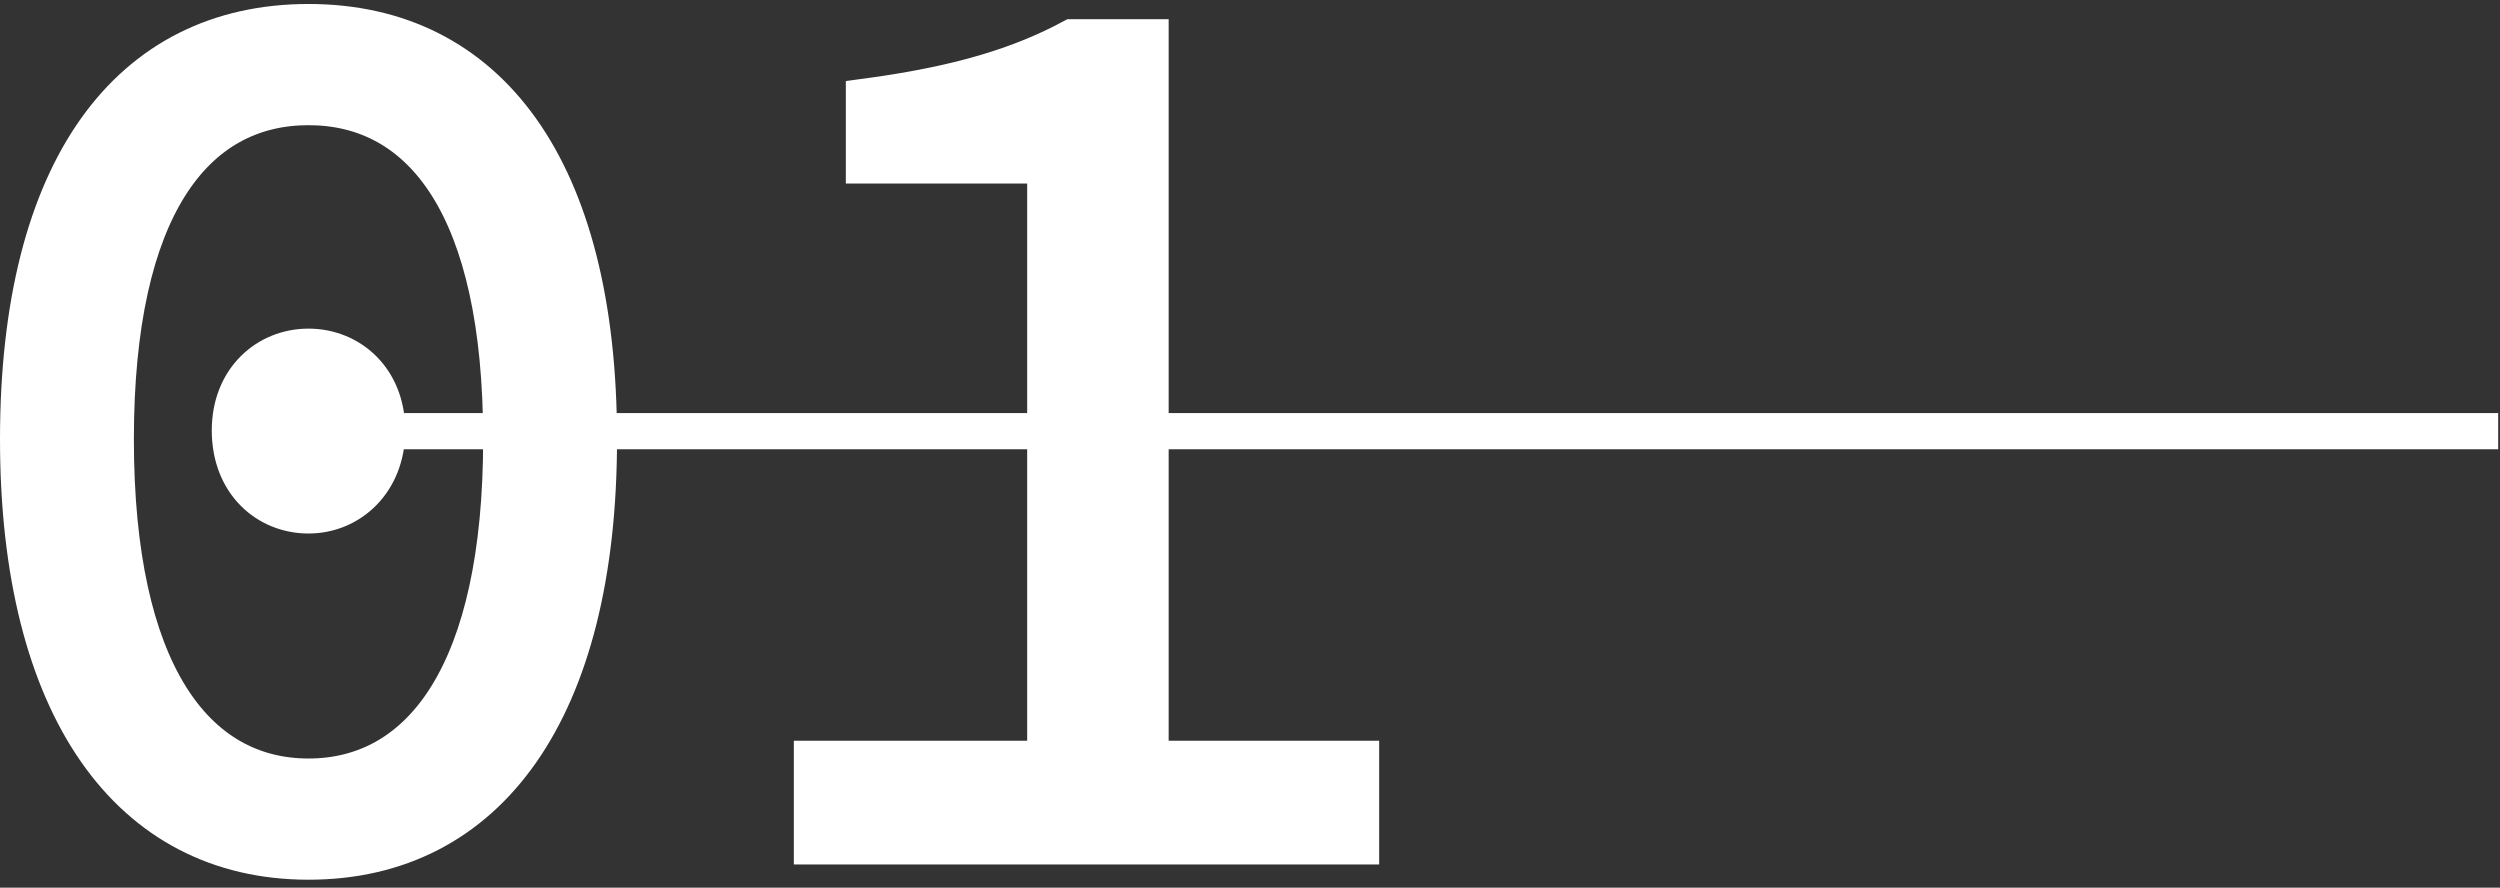
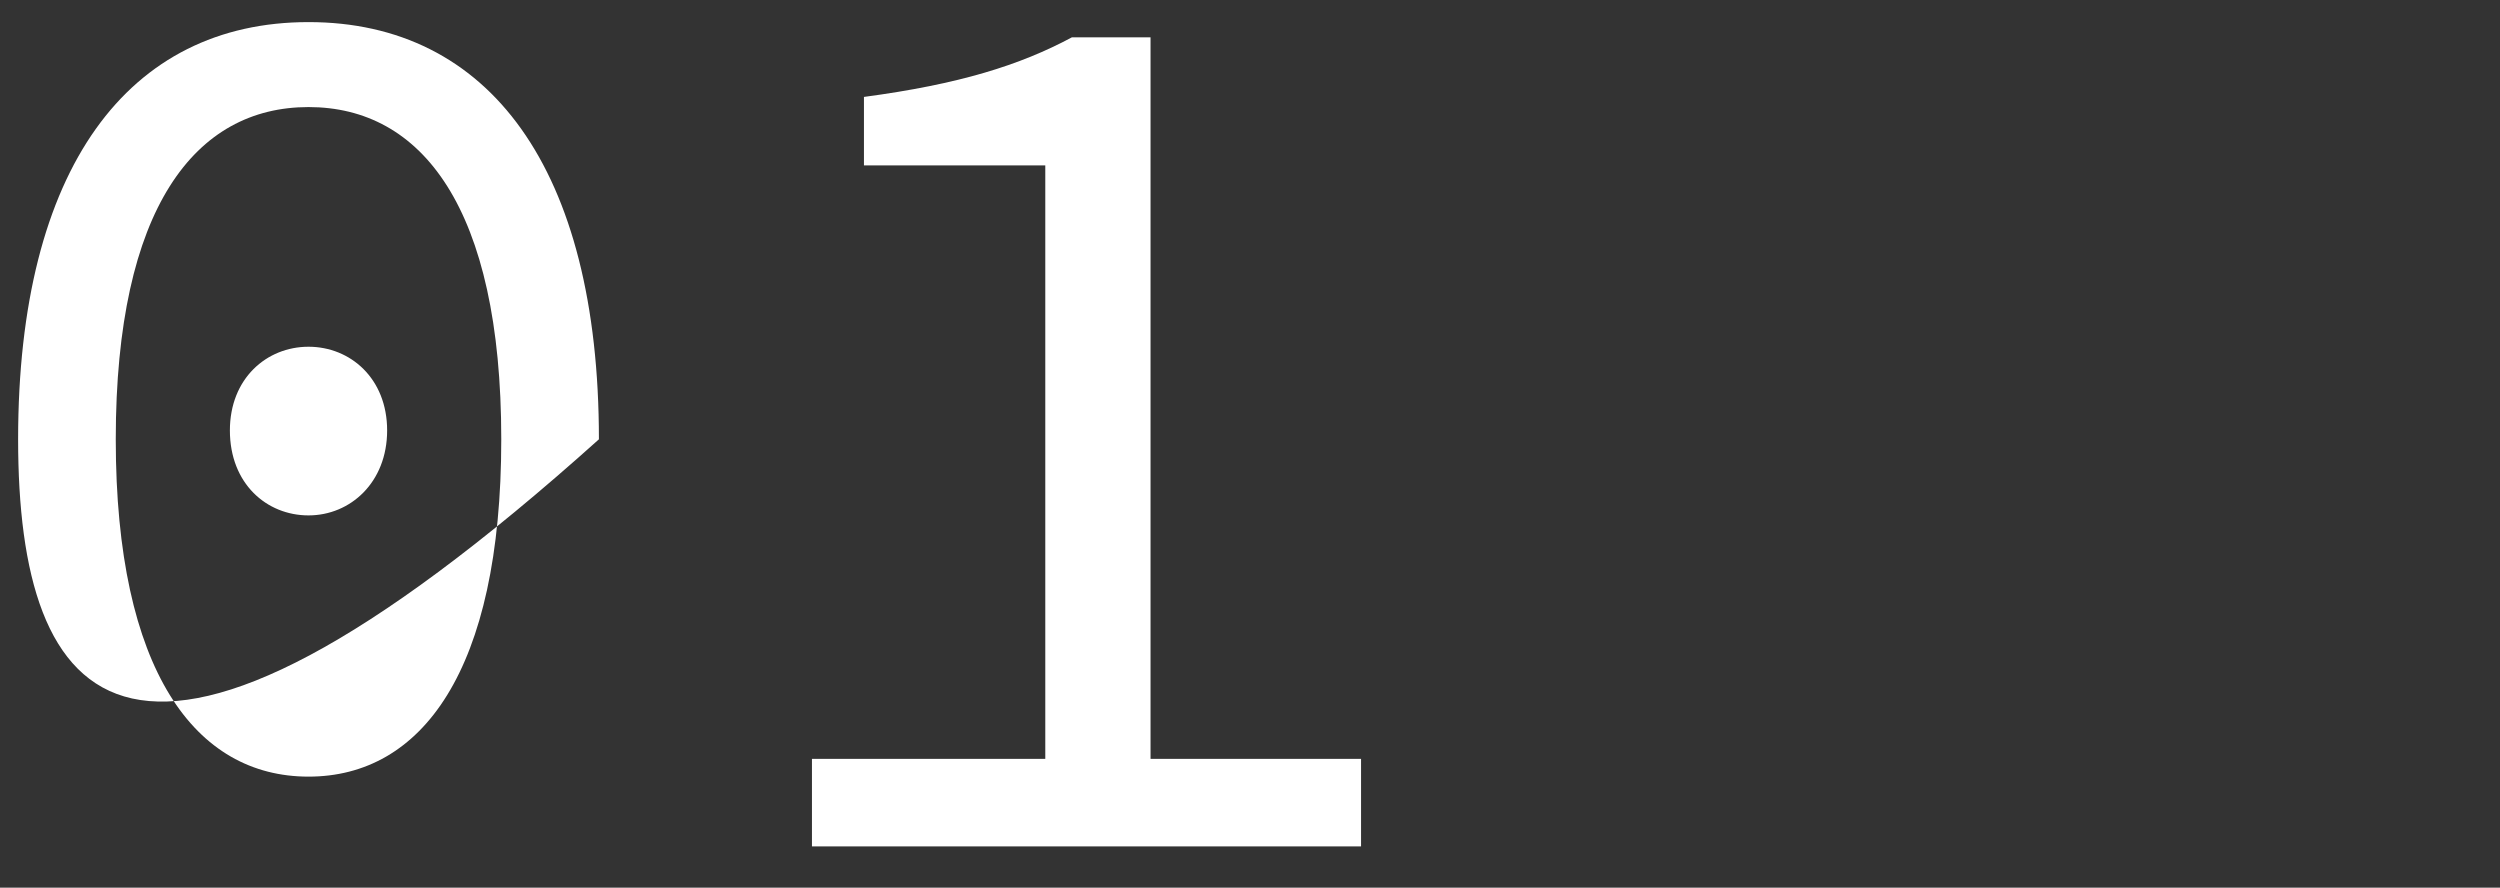
<svg xmlns="http://www.w3.org/2000/svg" width="138" height="49" viewBox="0 0 138 49" fill="none">
  <rect x="0" y="0" width="138" height="49" fill="#333333" stroke="none" />
-   <path d="M1 24.25C1 9.27 7.09 1.22 17.03 1.22C26.97 1.22 33.06 9.27 33.06 24.25C33.06 39.23 26.97 47.56 17.03 47.56C7.09 47.56 1 39.09 1 24.25ZM27.67 24.25C27.67 11.44 23.26 5.91 17.03 5.91C10.8 5.91 6.39 11.44 6.39 24.25C6.39 37.06 10.8 42.87 17.03 42.87C23.26 42.87 27.67 37.06 27.67 24.25ZM12.69 23.76C12.69 20.89 14.72 19.14 17.03 19.14C19.34 19.14 21.37 20.89 21.37 23.76C21.37 26.63 19.34 28.45 17.03 28.45C14.72 28.45 12.69 26.7 12.69 23.76Z" fill="white" />
+   <path d="M1 24.25C1 9.27 7.09 1.22 17.03 1.22C26.97 1.22 33.06 9.27 33.06 24.25C7.09 47.56 1 39.09 1 24.25ZM27.67 24.25C27.67 11.44 23.26 5.91 17.03 5.91C10.8 5.91 6.39 11.44 6.39 24.25C6.39 37.06 10.8 42.87 17.03 42.87C23.26 42.87 27.67 37.06 27.67 24.25ZM12.69 23.76C12.69 20.89 14.72 19.14 17.03 19.14C19.34 19.14 21.37 20.89 21.37 23.76C21.37 26.63 19.34 28.45 17.03 28.45C14.72 28.45 12.69 26.7 12.69 23.76Z" fill="white" />
  <path d="M44.82 41.89H57.7V9.13H47.69V5.35C52.94 4.65 56.3 3.6 59.17 2.06H63.51V41.89H75.13V46.72H44.82V41.89Z" fill="white" />
-   <path d="M20.41 23.8H137.9M1 24.25C1 9.27 7.09 1.22 17.03 1.22C26.97 1.22 33.06 9.27 33.06 24.25C33.06 39.23 26.97 47.56 17.03 47.56C7.09 47.56 1 39.09 1 24.25ZM27.67 24.25C27.67 11.44 23.26 5.91 17.03 5.91C10.8 5.91 6.39 11.44 6.39 24.25C6.39 37.06 10.8 42.87 17.03 42.87C23.26 42.87 27.67 37.06 27.67 24.25ZM12.69 23.76C12.69 20.89 14.72 19.14 17.03 19.14C19.34 19.14 21.37 20.89 21.37 23.76C21.37 26.63 19.34 28.45 17.03 28.45C14.72 28.45 12.69 26.7 12.69 23.76ZM44.82 41.89H57.7V9.13H47.69V5.35C52.94 4.65 56.3 3.6 59.17 2.06H63.51V41.89H75.13V46.72H44.82V41.89Z" stroke="white" stroke-width="2" stroke-miterlimit="10" />
</svg>